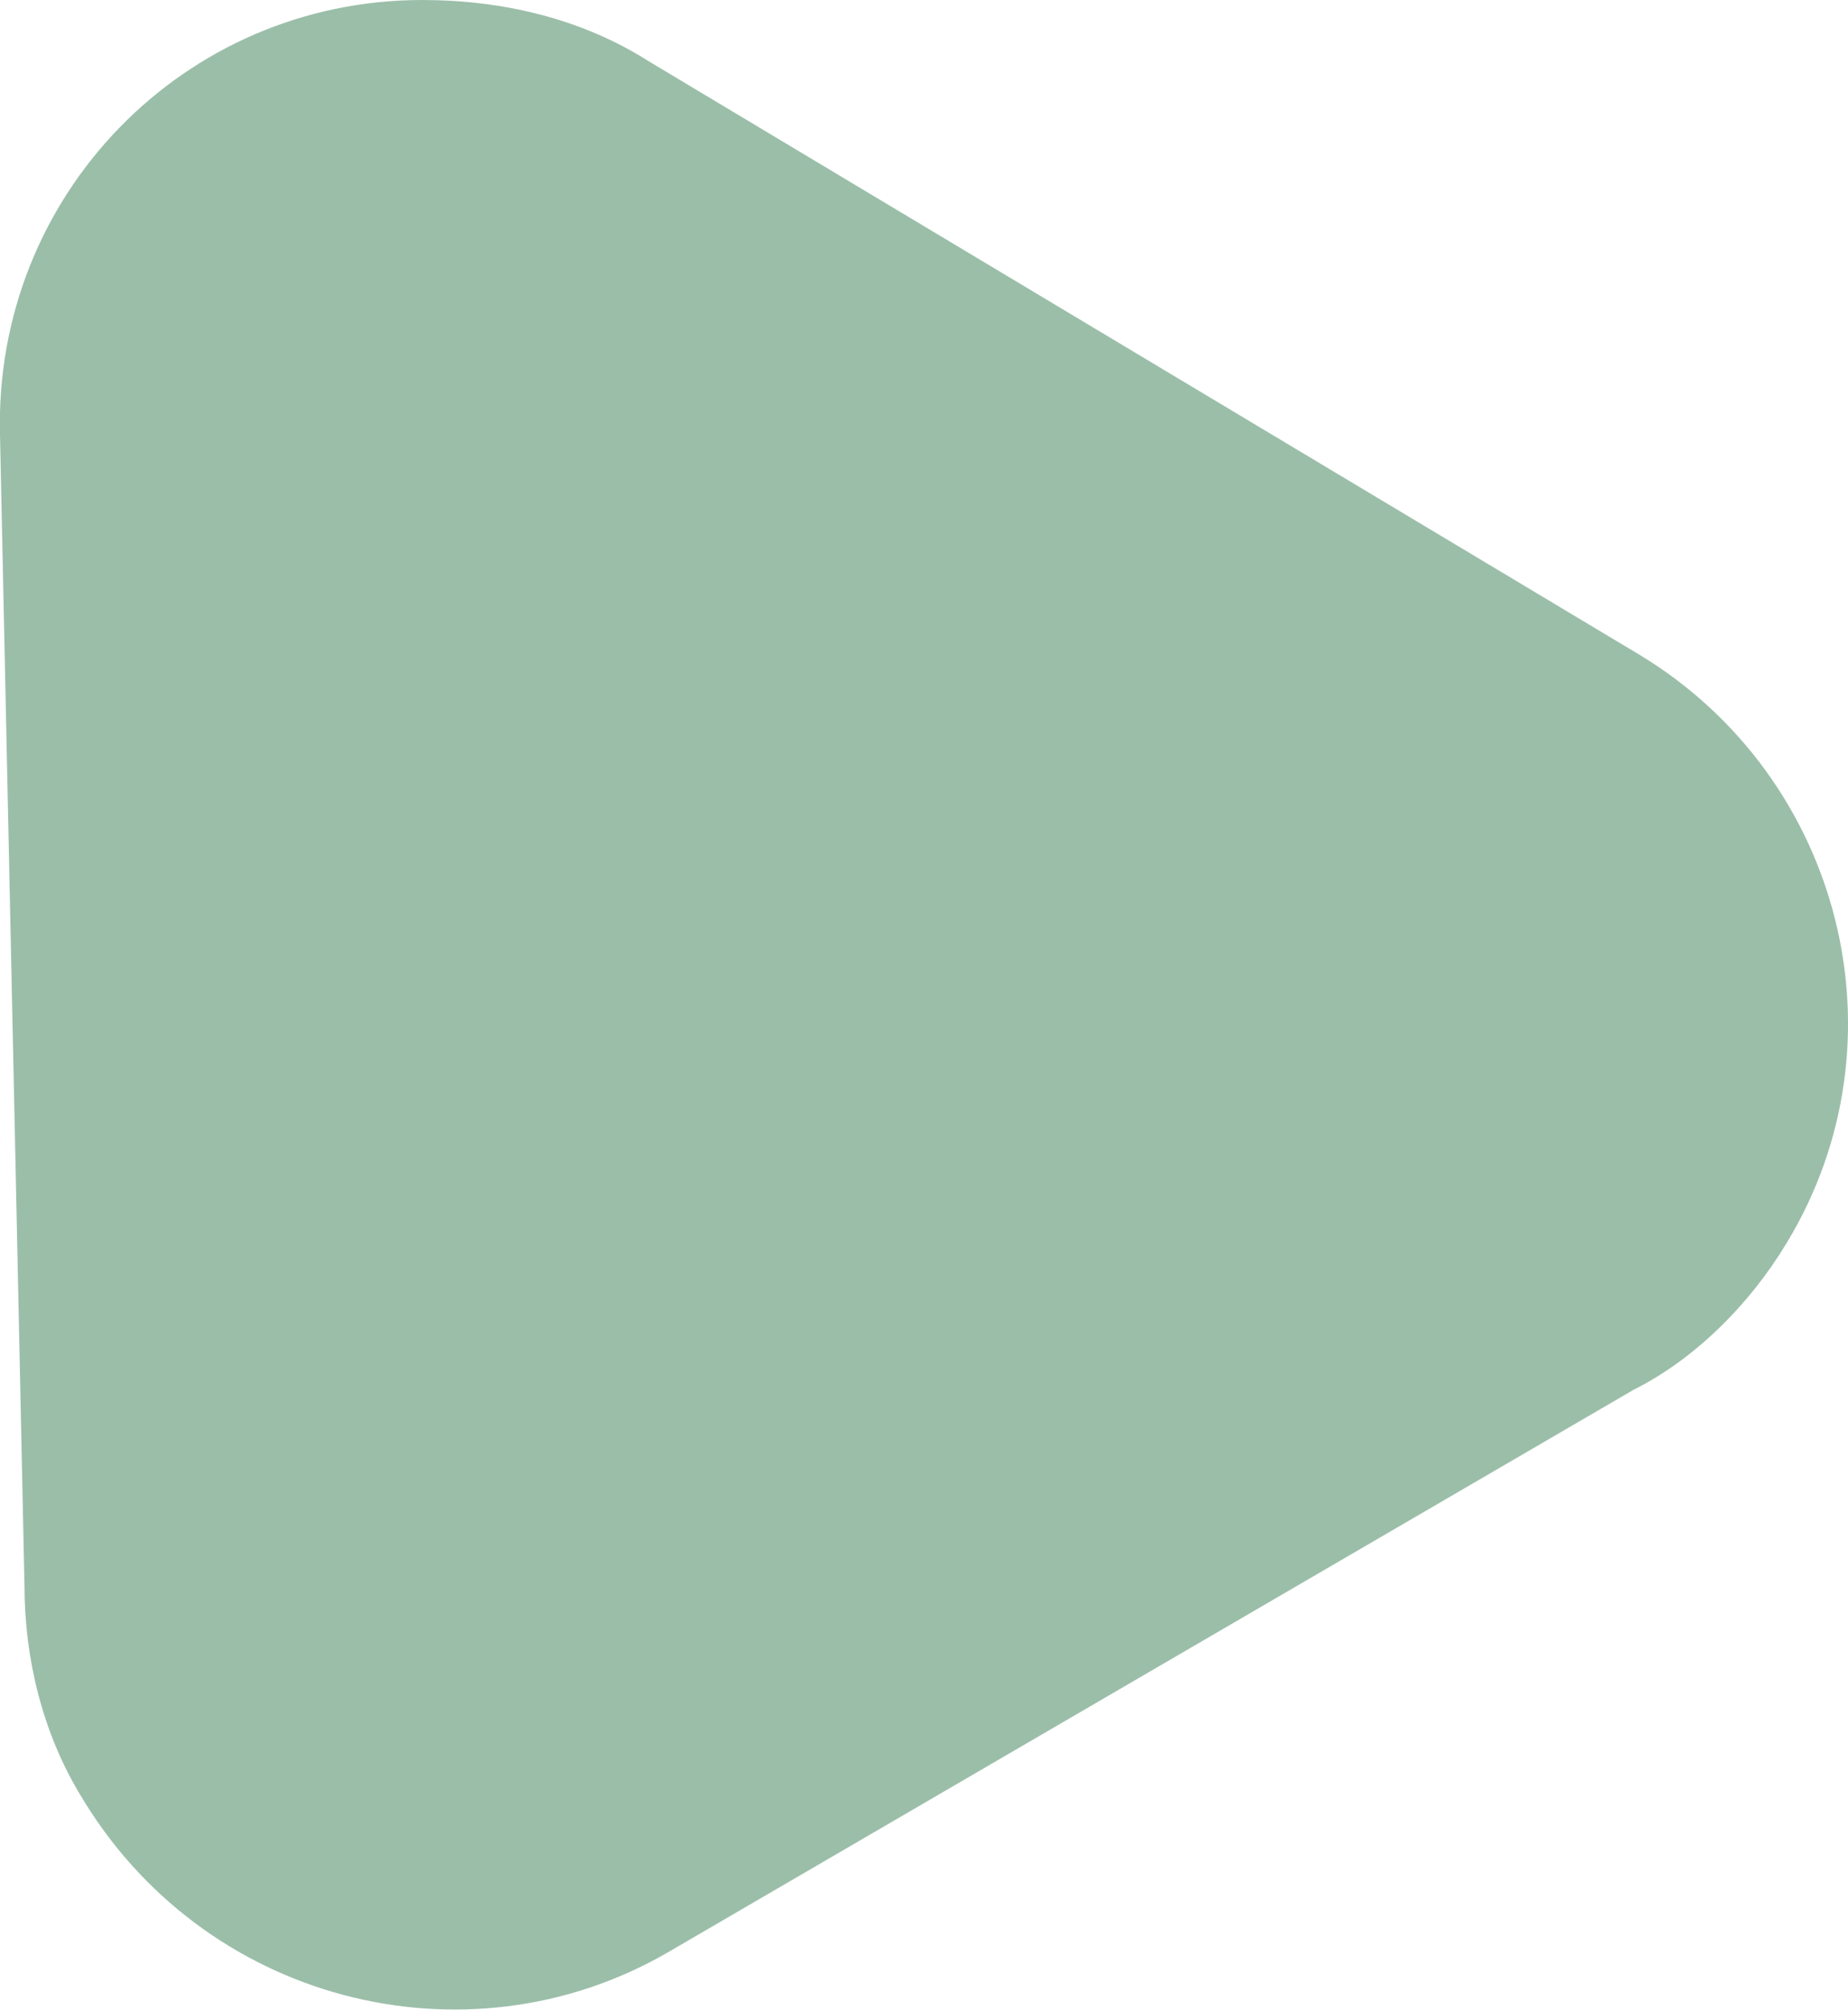
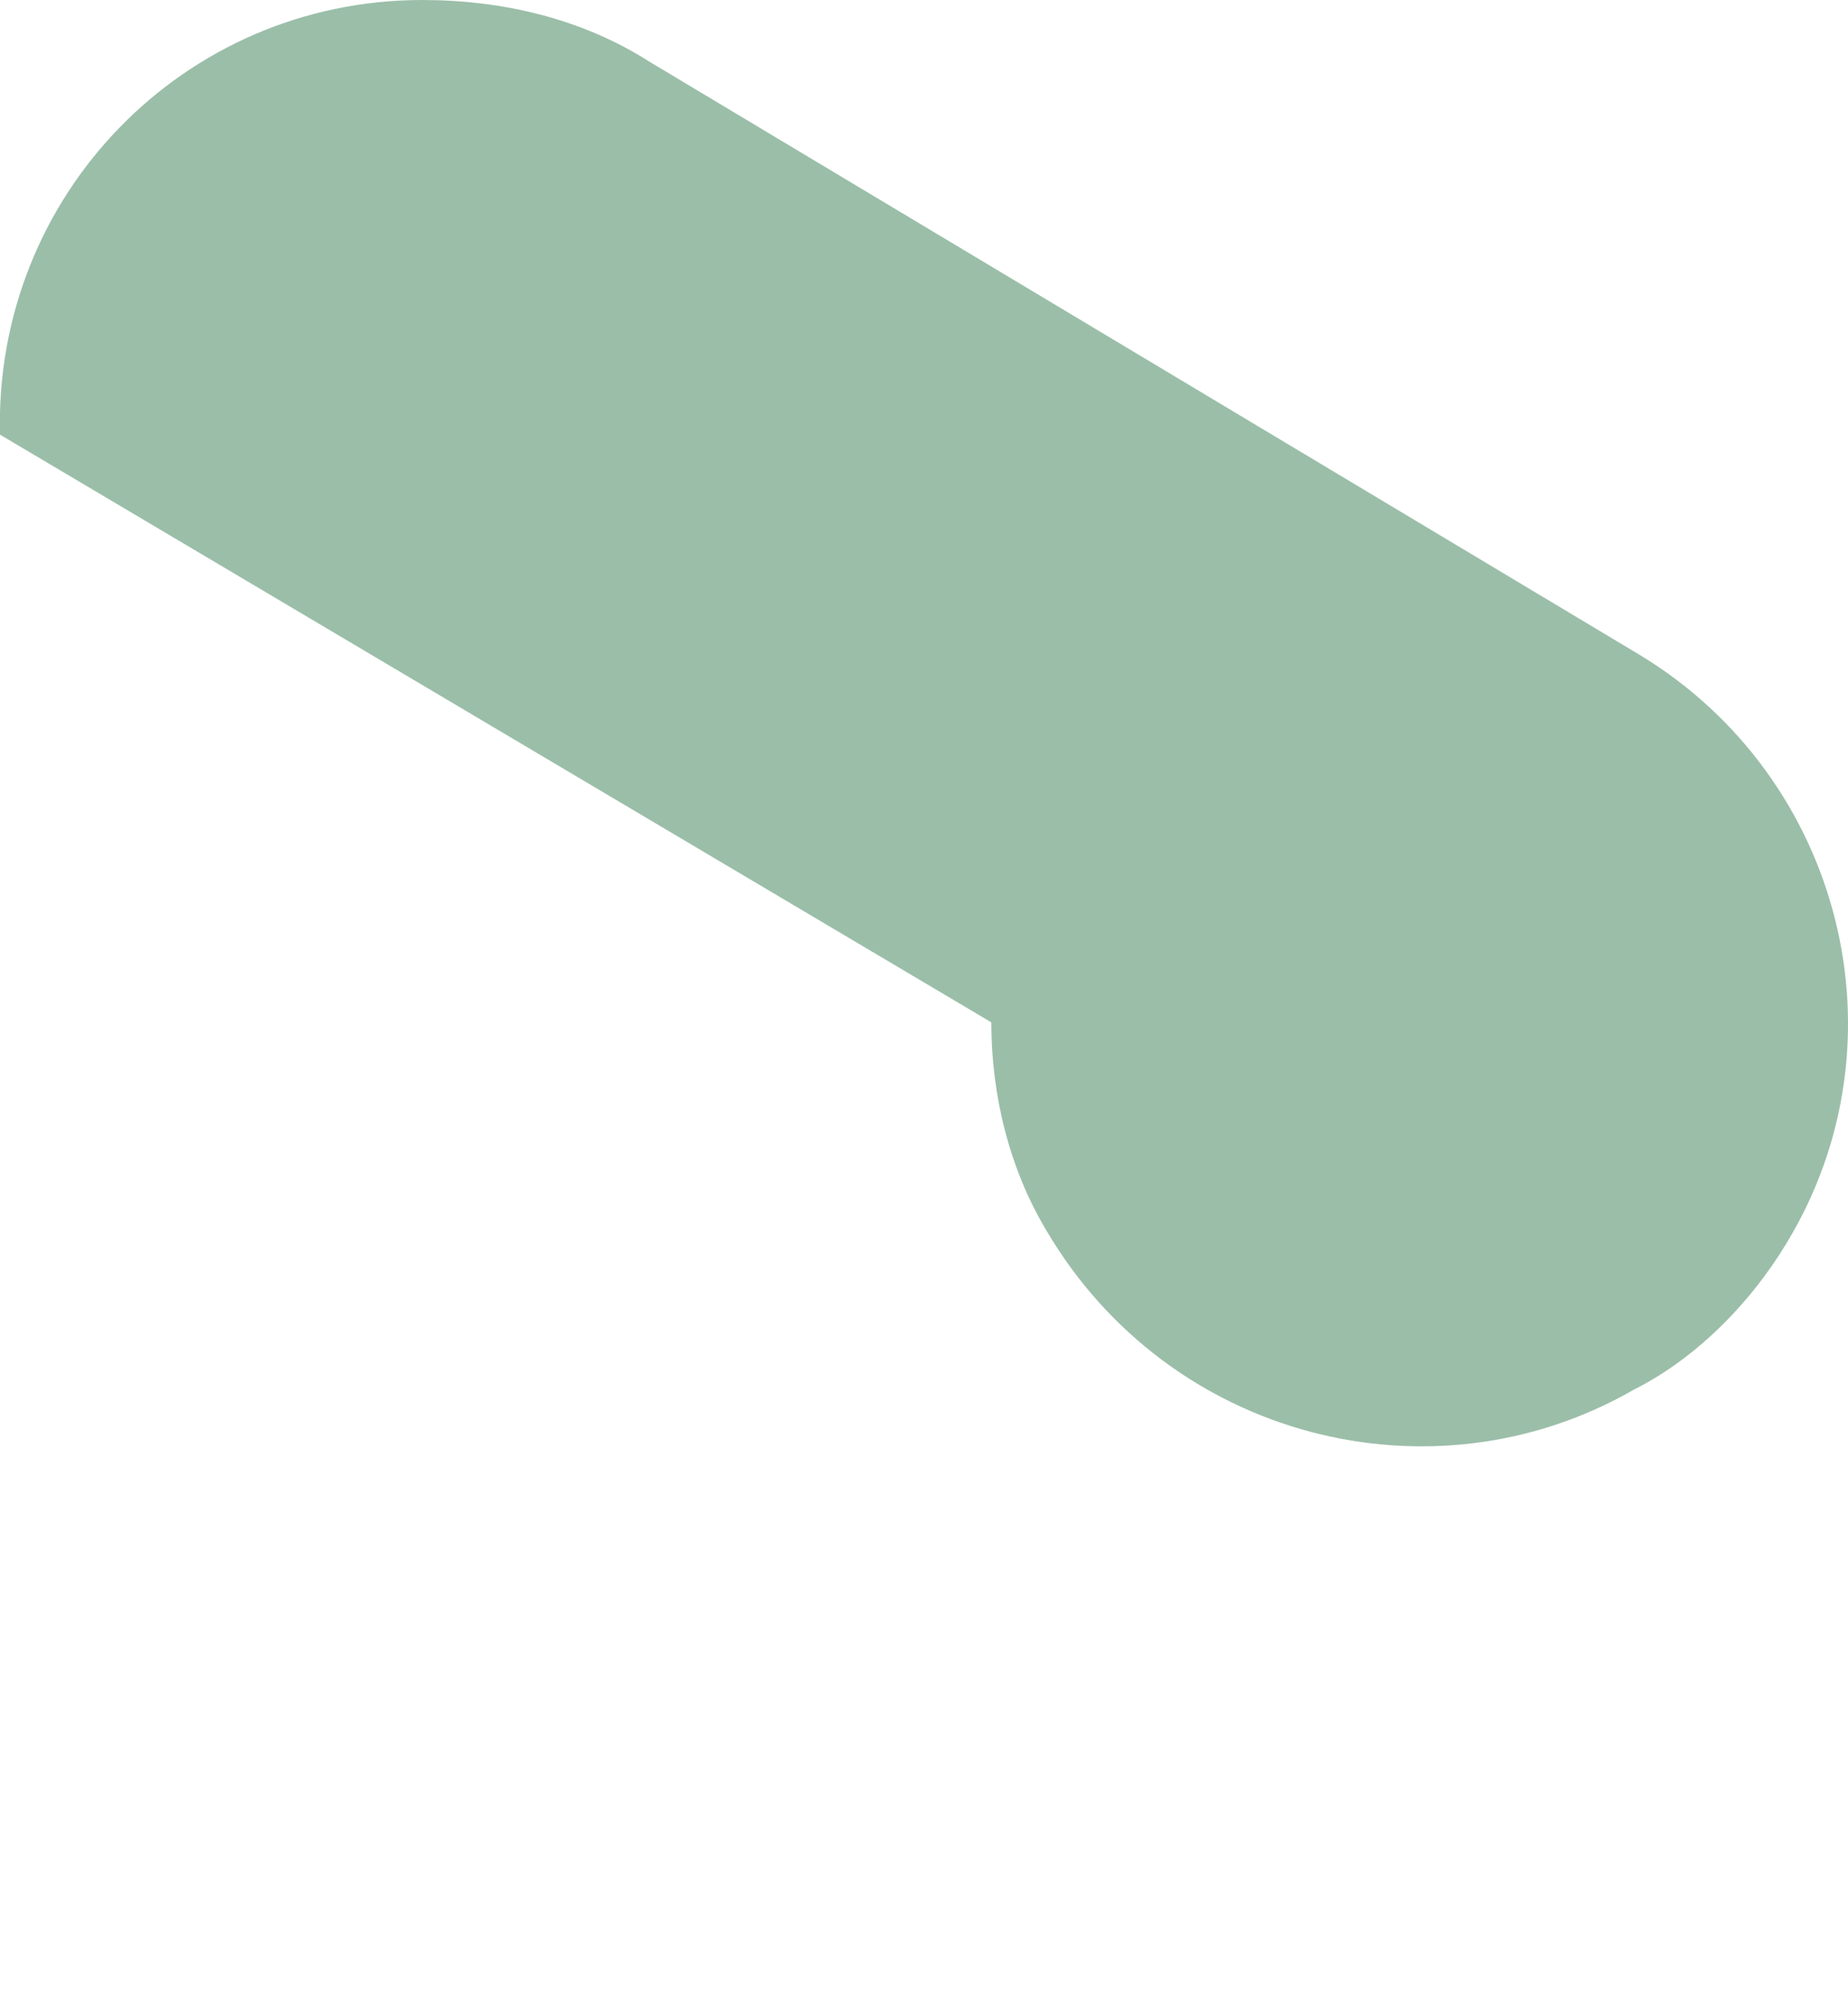
<svg xmlns="http://www.w3.org/2000/svg" id="Calque_2" width="30.2" height="32.83" viewBox="0 0 30.2 32.83">
  <defs>
    <style>.cls-1{fill:#9bbea9;}</style>
  </defs>
  <g id="Calque_1-2">
-     <path id="Polygon_-_shape_-_fill" class="cls-1" d="m0,7.1C-.1,3.2,3,0,6.9,0c1.3,0,2.6.3,3.7,1l16.2,9.7c3.3,2,4.4,6.3,2.4,9.6-.6,1-1.5,1.9-2.5,2.4l-15.8,9.2c-3.3,1.9-7.6.8-9.6-2.6-.6-1-.9-2.2-.9-3.4L0,7.1Z" />
+     <path id="Polygon_-_shape_-_fill" class="cls-1" d="m0,7.1C-.1,3.2,3,0,6.9,0c1.3,0,2.6.3,3.7,1l16.2,9.7c3.3,2,4.4,6.3,2.4,9.6-.6,1-1.5,1.9-2.5,2.4c-3.3,1.9-7.6.8-9.6-2.6-.6-1-.9-2.2-.9-3.4L0,7.1Z" />
  </g>
</svg>